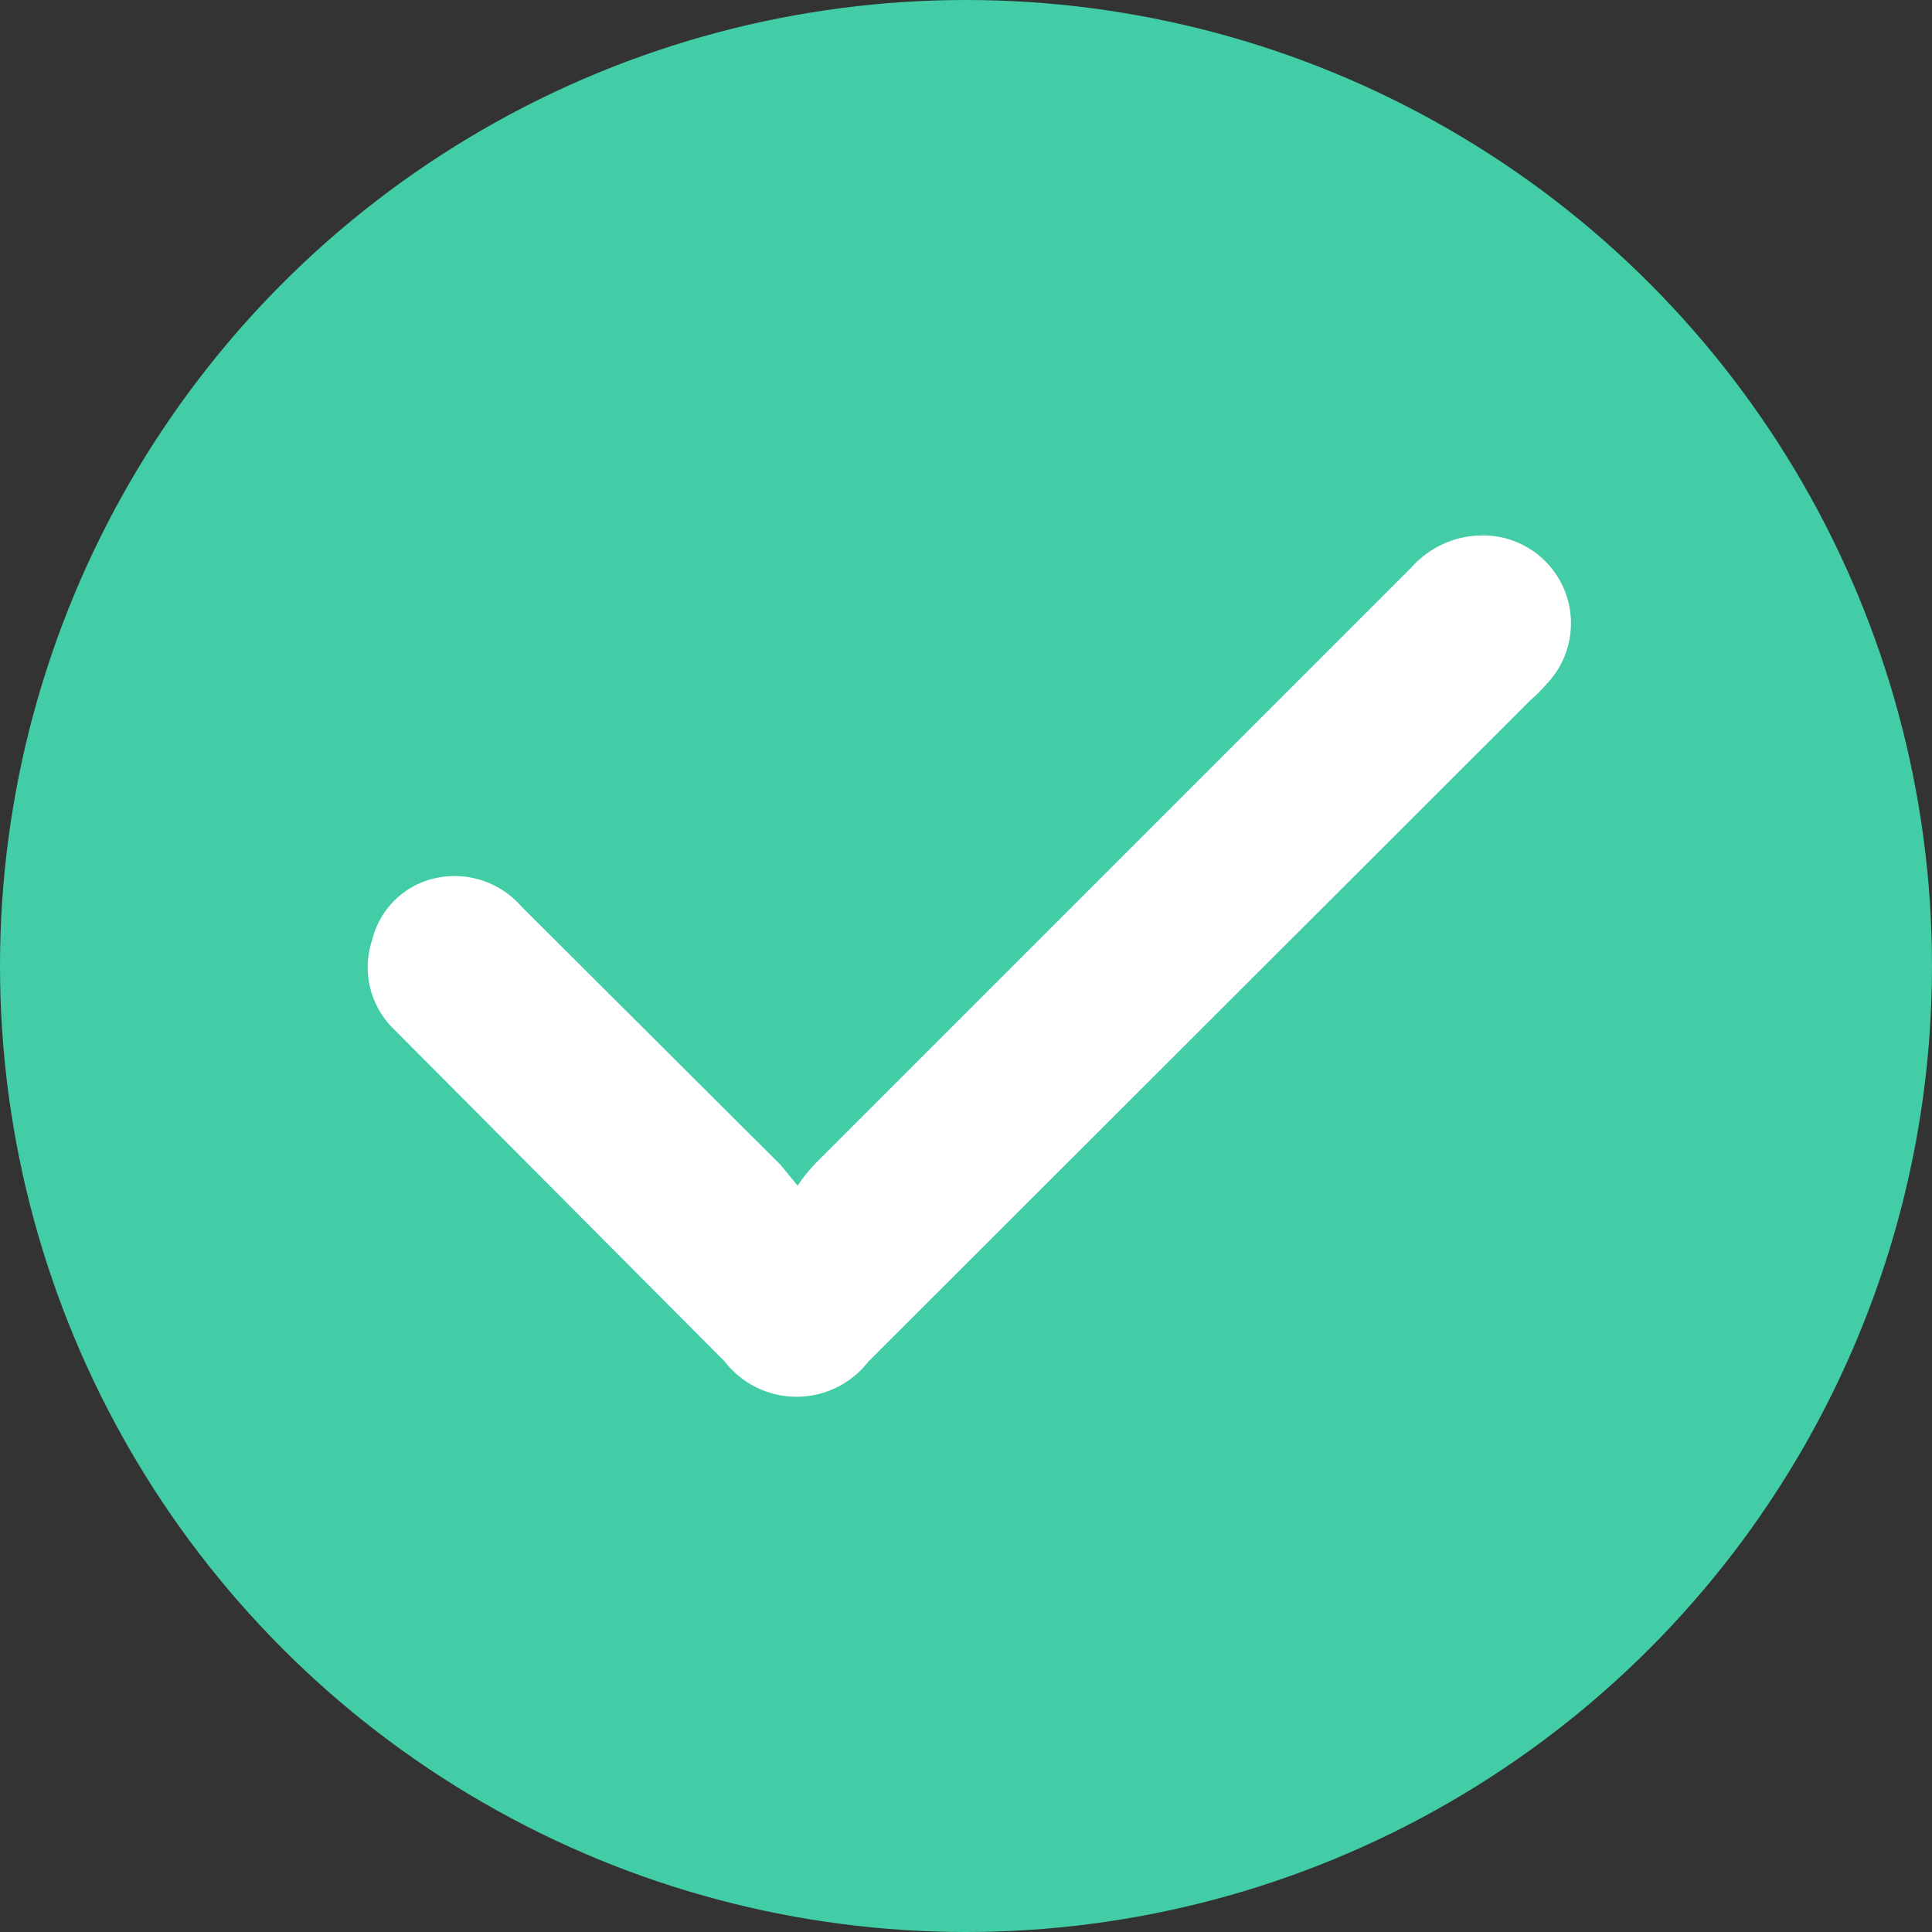
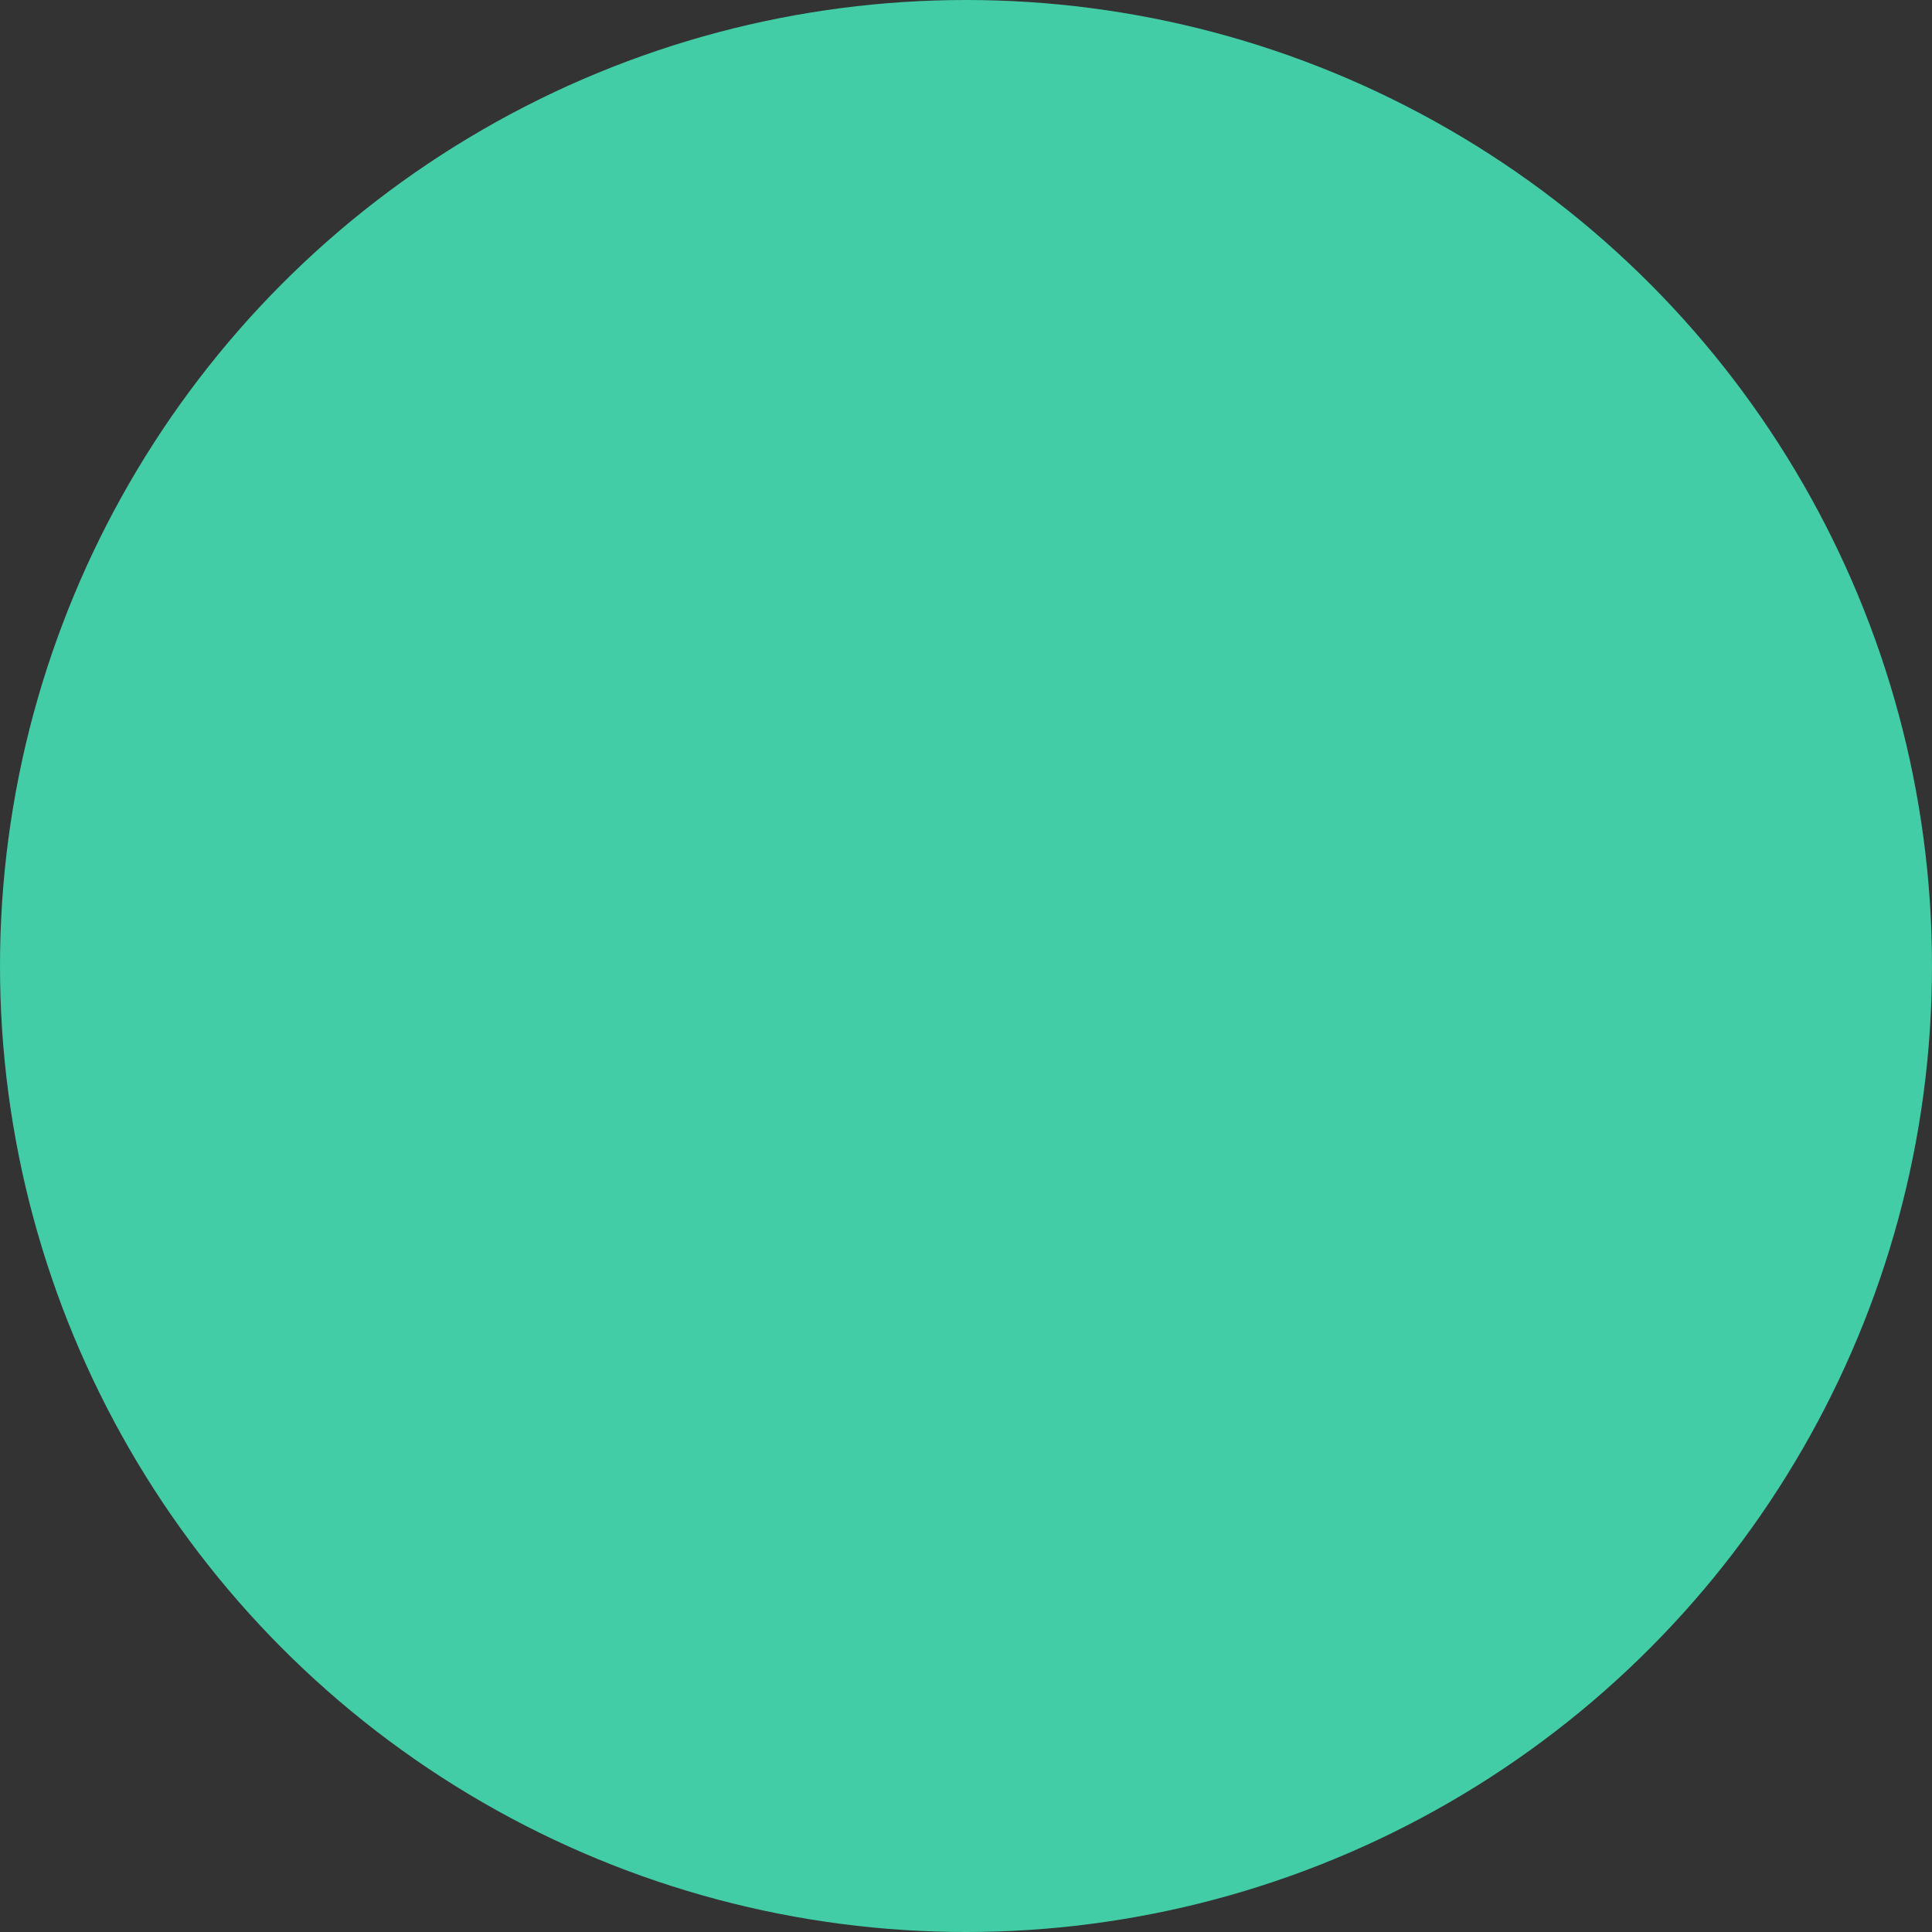
<svg xmlns="http://www.w3.org/2000/svg" viewBox="0 0 25.94 25.94">
  <rect x="0" y="0" width="25.94" height="25.94" fill="#333333" stroke="none" />
  <g data-name="Layer 2">
    <g data-name="verified icon">
      <circle fill="#42cda7" r="12.97" cy="12.97" cx="12.97" />
-       <path d="M10.71 15.92a2 2 0 0 1 .23-.29l8-8a1.28 1.28 0 0 1 .92-.44 1.18 1.18 0 0 1 .9 2 2 2 0 0 1-.21.21l-8.89 8.88a1.22 1.22 0 0 1-1.93 0l-4.44-4.46A1.16 1.16 0 0 1 5 12.61a1.12 1.12 0 0 1 .9-.83 1.19 1.19 0 0 1 1.1.39l3.48 3.47Z" fill="#fff" />
    </g>
  </g>
</svg>